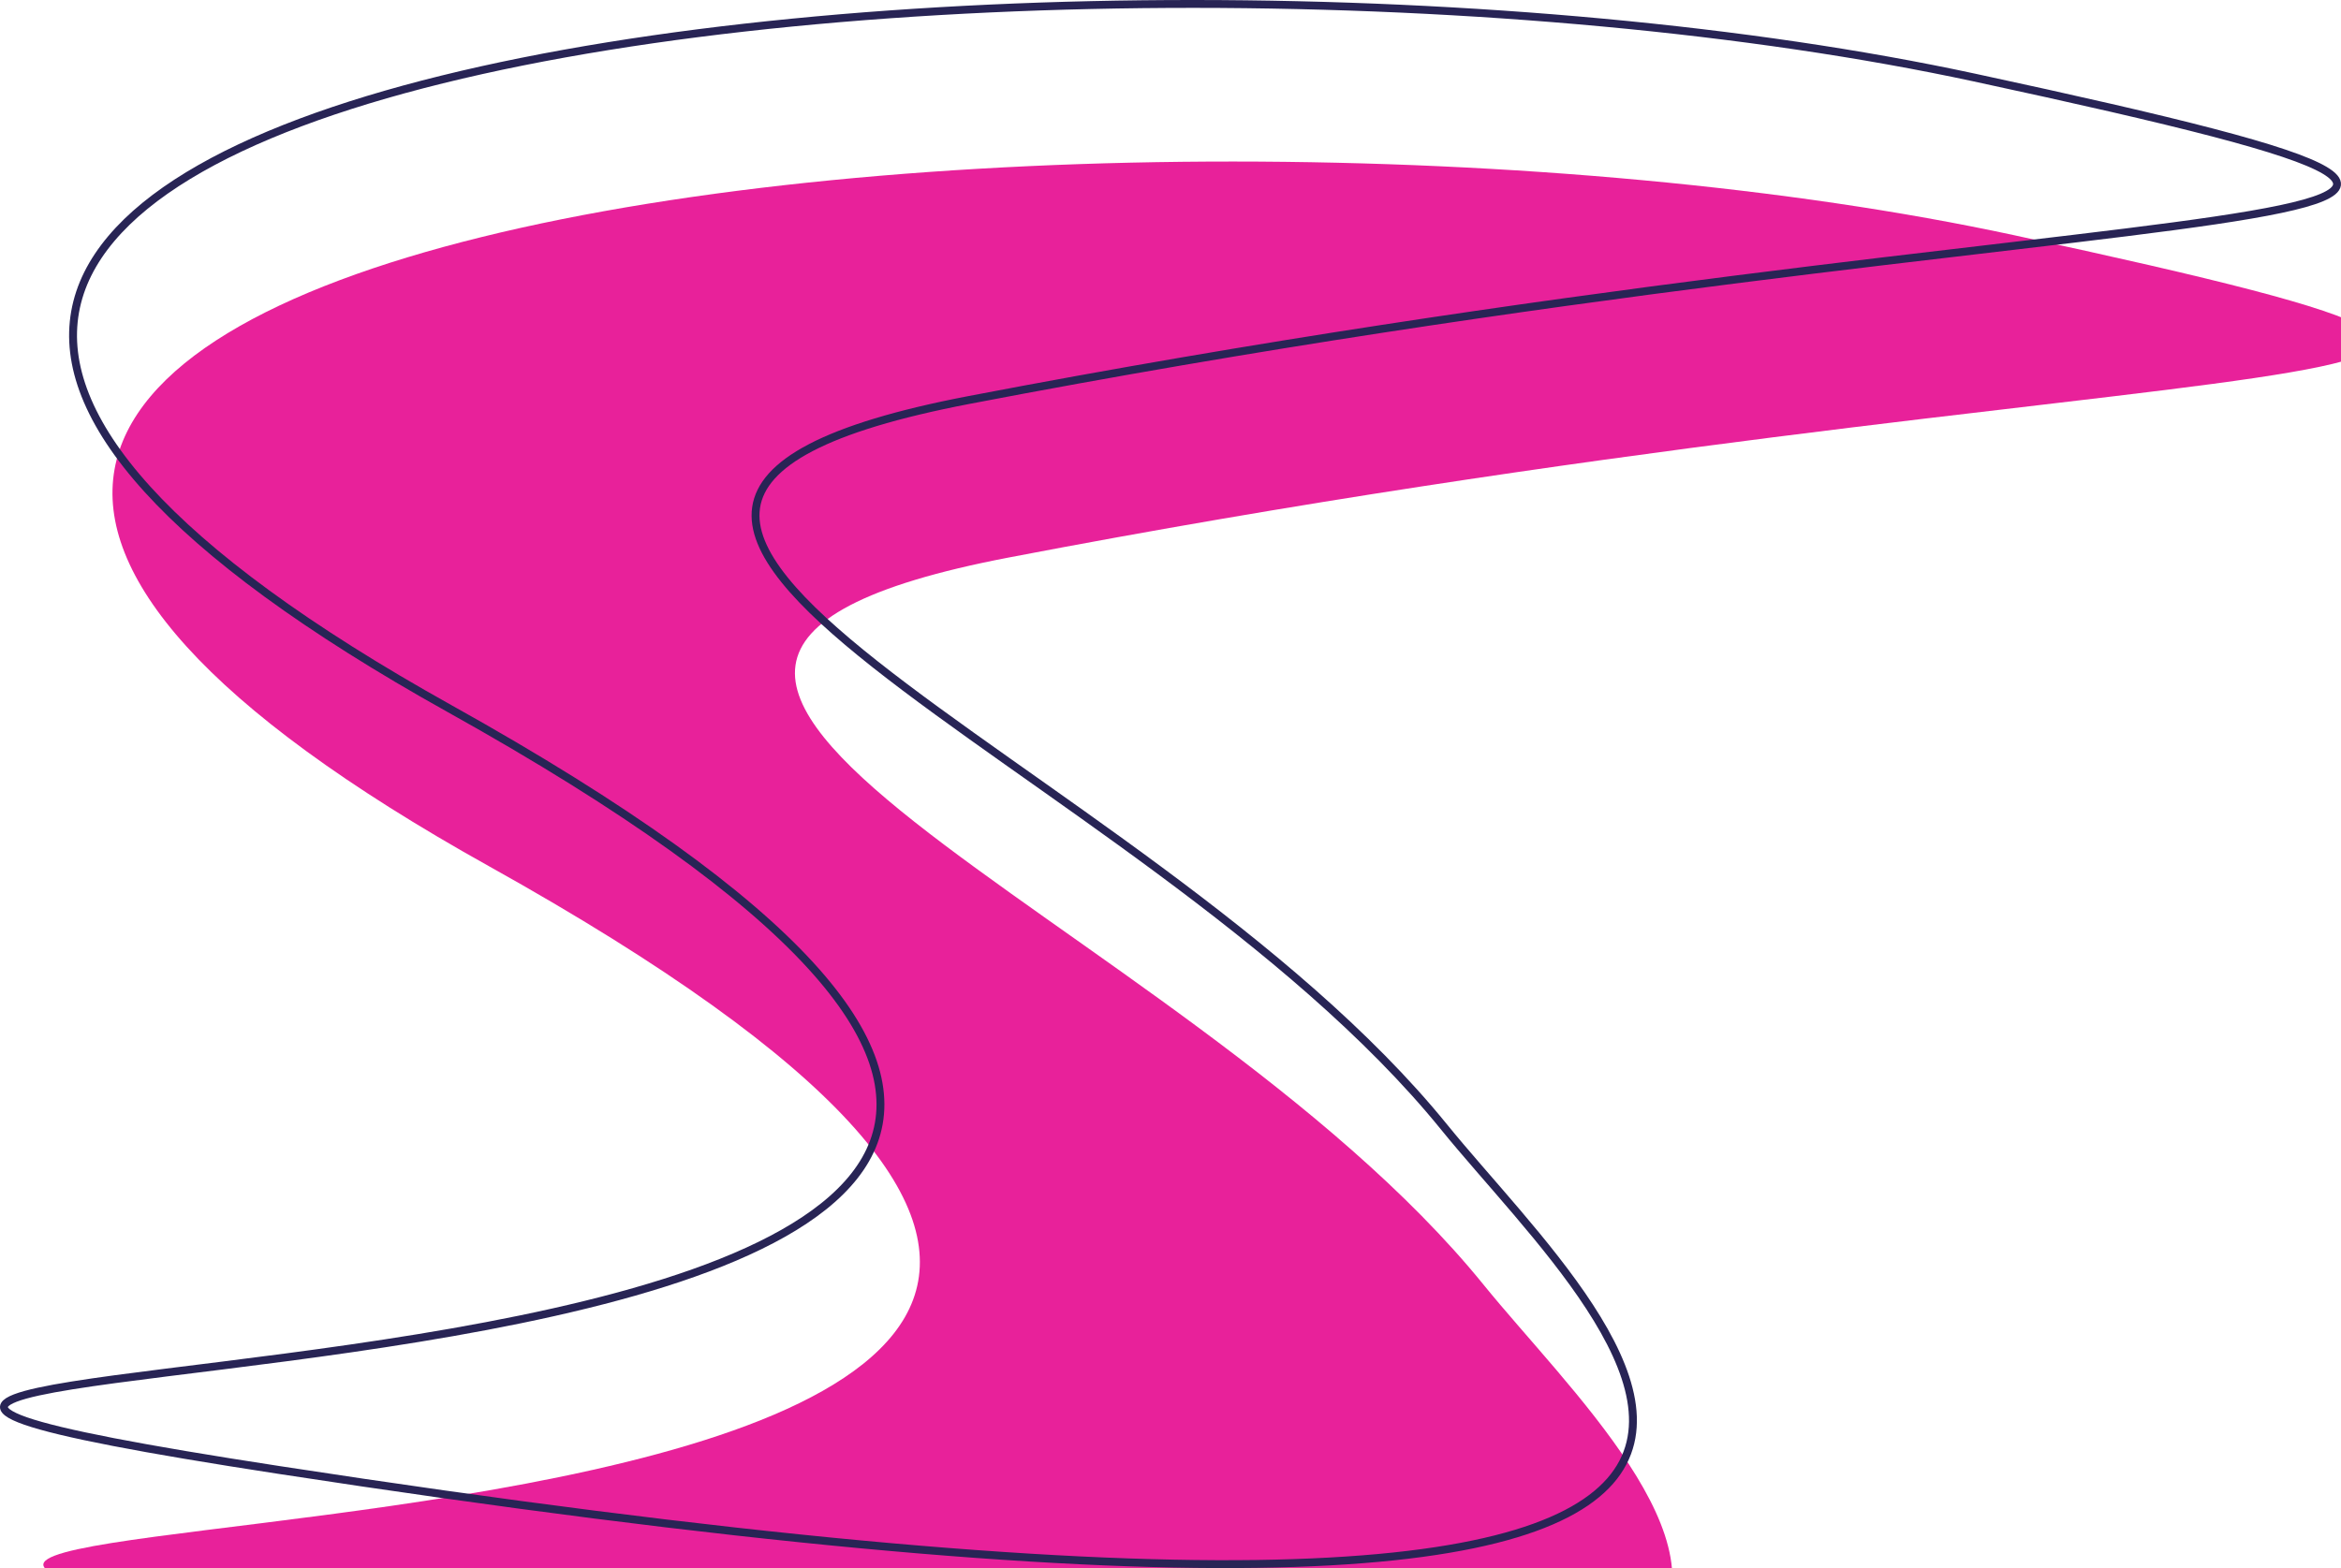
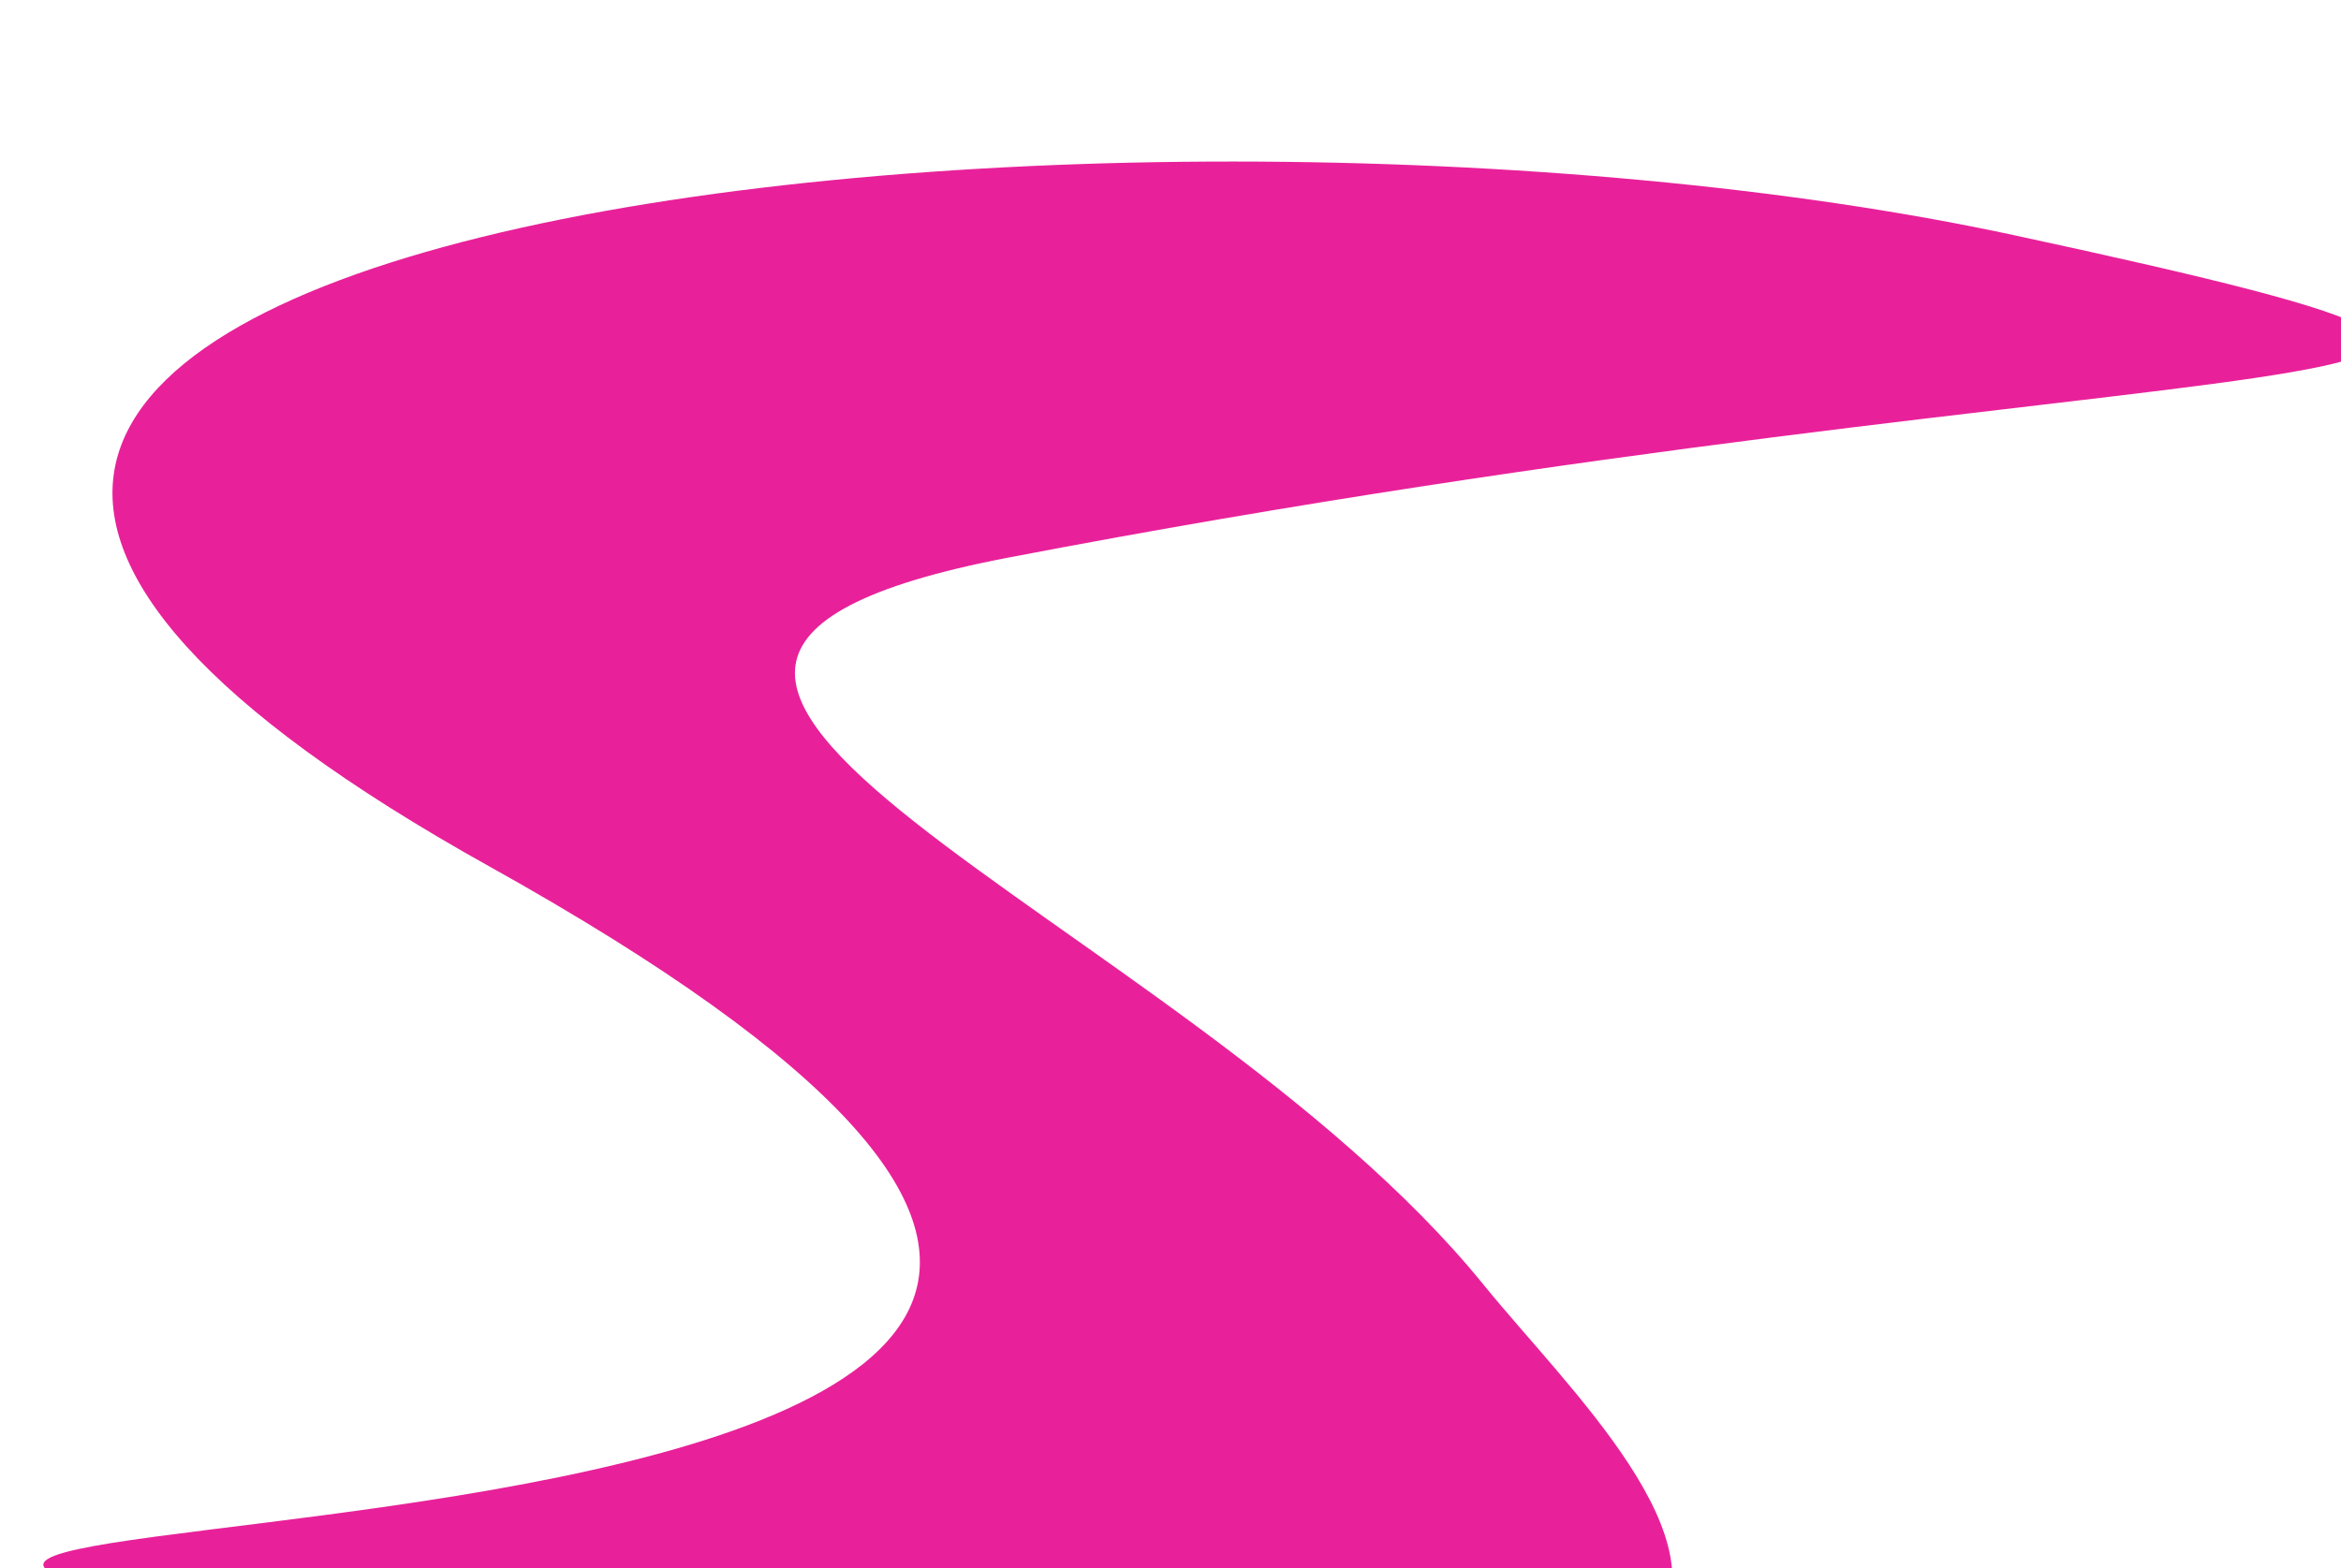
<svg xmlns="http://www.w3.org/2000/svg" width="594" height="398" viewBox="0 0 594 398" fill="none">
  <g filter="url(#filter0_i_304_12)">
    <path d="M114.069 179.856C-178.196 16.913 272.253 -29.626 501.056 19.698C707.262 64.151 542.487 44.65 245.889 101.518C98.944 129.692 289.059 190.705 366.412 286.049C408.783 338.274 534.954 444.466 70.756 373.091C-211.74 329.655 479.4 383.536 114.069 179.856Z" fill="#E8219A" />
  </g>
-   <path d="M114.069 179.856C-178.196 16.913 272.253 -29.626 501.056 19.698C707.262 64.151 542.487 44.65 245.889 101.518C98.944 129.692 289.059 190.705 366.412 286.049C408.783 338.274 534.954 444.466 70.756 373.091C-211.74 329.655 479.4 383.536 114.069 179.856Z" stroke="#282455" stroke-width="2" />
  <defs>
    <filter id="filter0_i_304_12" x="0" y="0" width="604" height="418" filterUnits="userSpaceOnUse" color-interpolation-filters="sRGB">
      <feFlood flood-opacity="0" result="BackgroundImageFix" />
      <feBlend mode="normal" in="SourceGraphic" in2="BackgroundImageFix" result="shape" />
      <feColorMatrix in="SourceAlpha" type="matrix" values="0 0 0 0 0 0 0 0 0 0 0 0 0 0 0 0 0 0 127 0" result="hardAlpha" />
      <feOffset dx="10" dy="40" />
      <feGaussianBlur stdDeviation="10" />
      <feComposite in2="hardAlpha" operator="arithmetic" k2="-1" k3="1" />
      <feColorMatrix type="matrix" values="0 0 0 0 0.157 0 0 0 0 0.141 0 0 0 0 0.333 0 0 0 0.7 0" />
      <feBlend mode="normal" in2="shape" result="effect1_innerShadow_304_12" />
    </filter>
  </defs>
</svg>